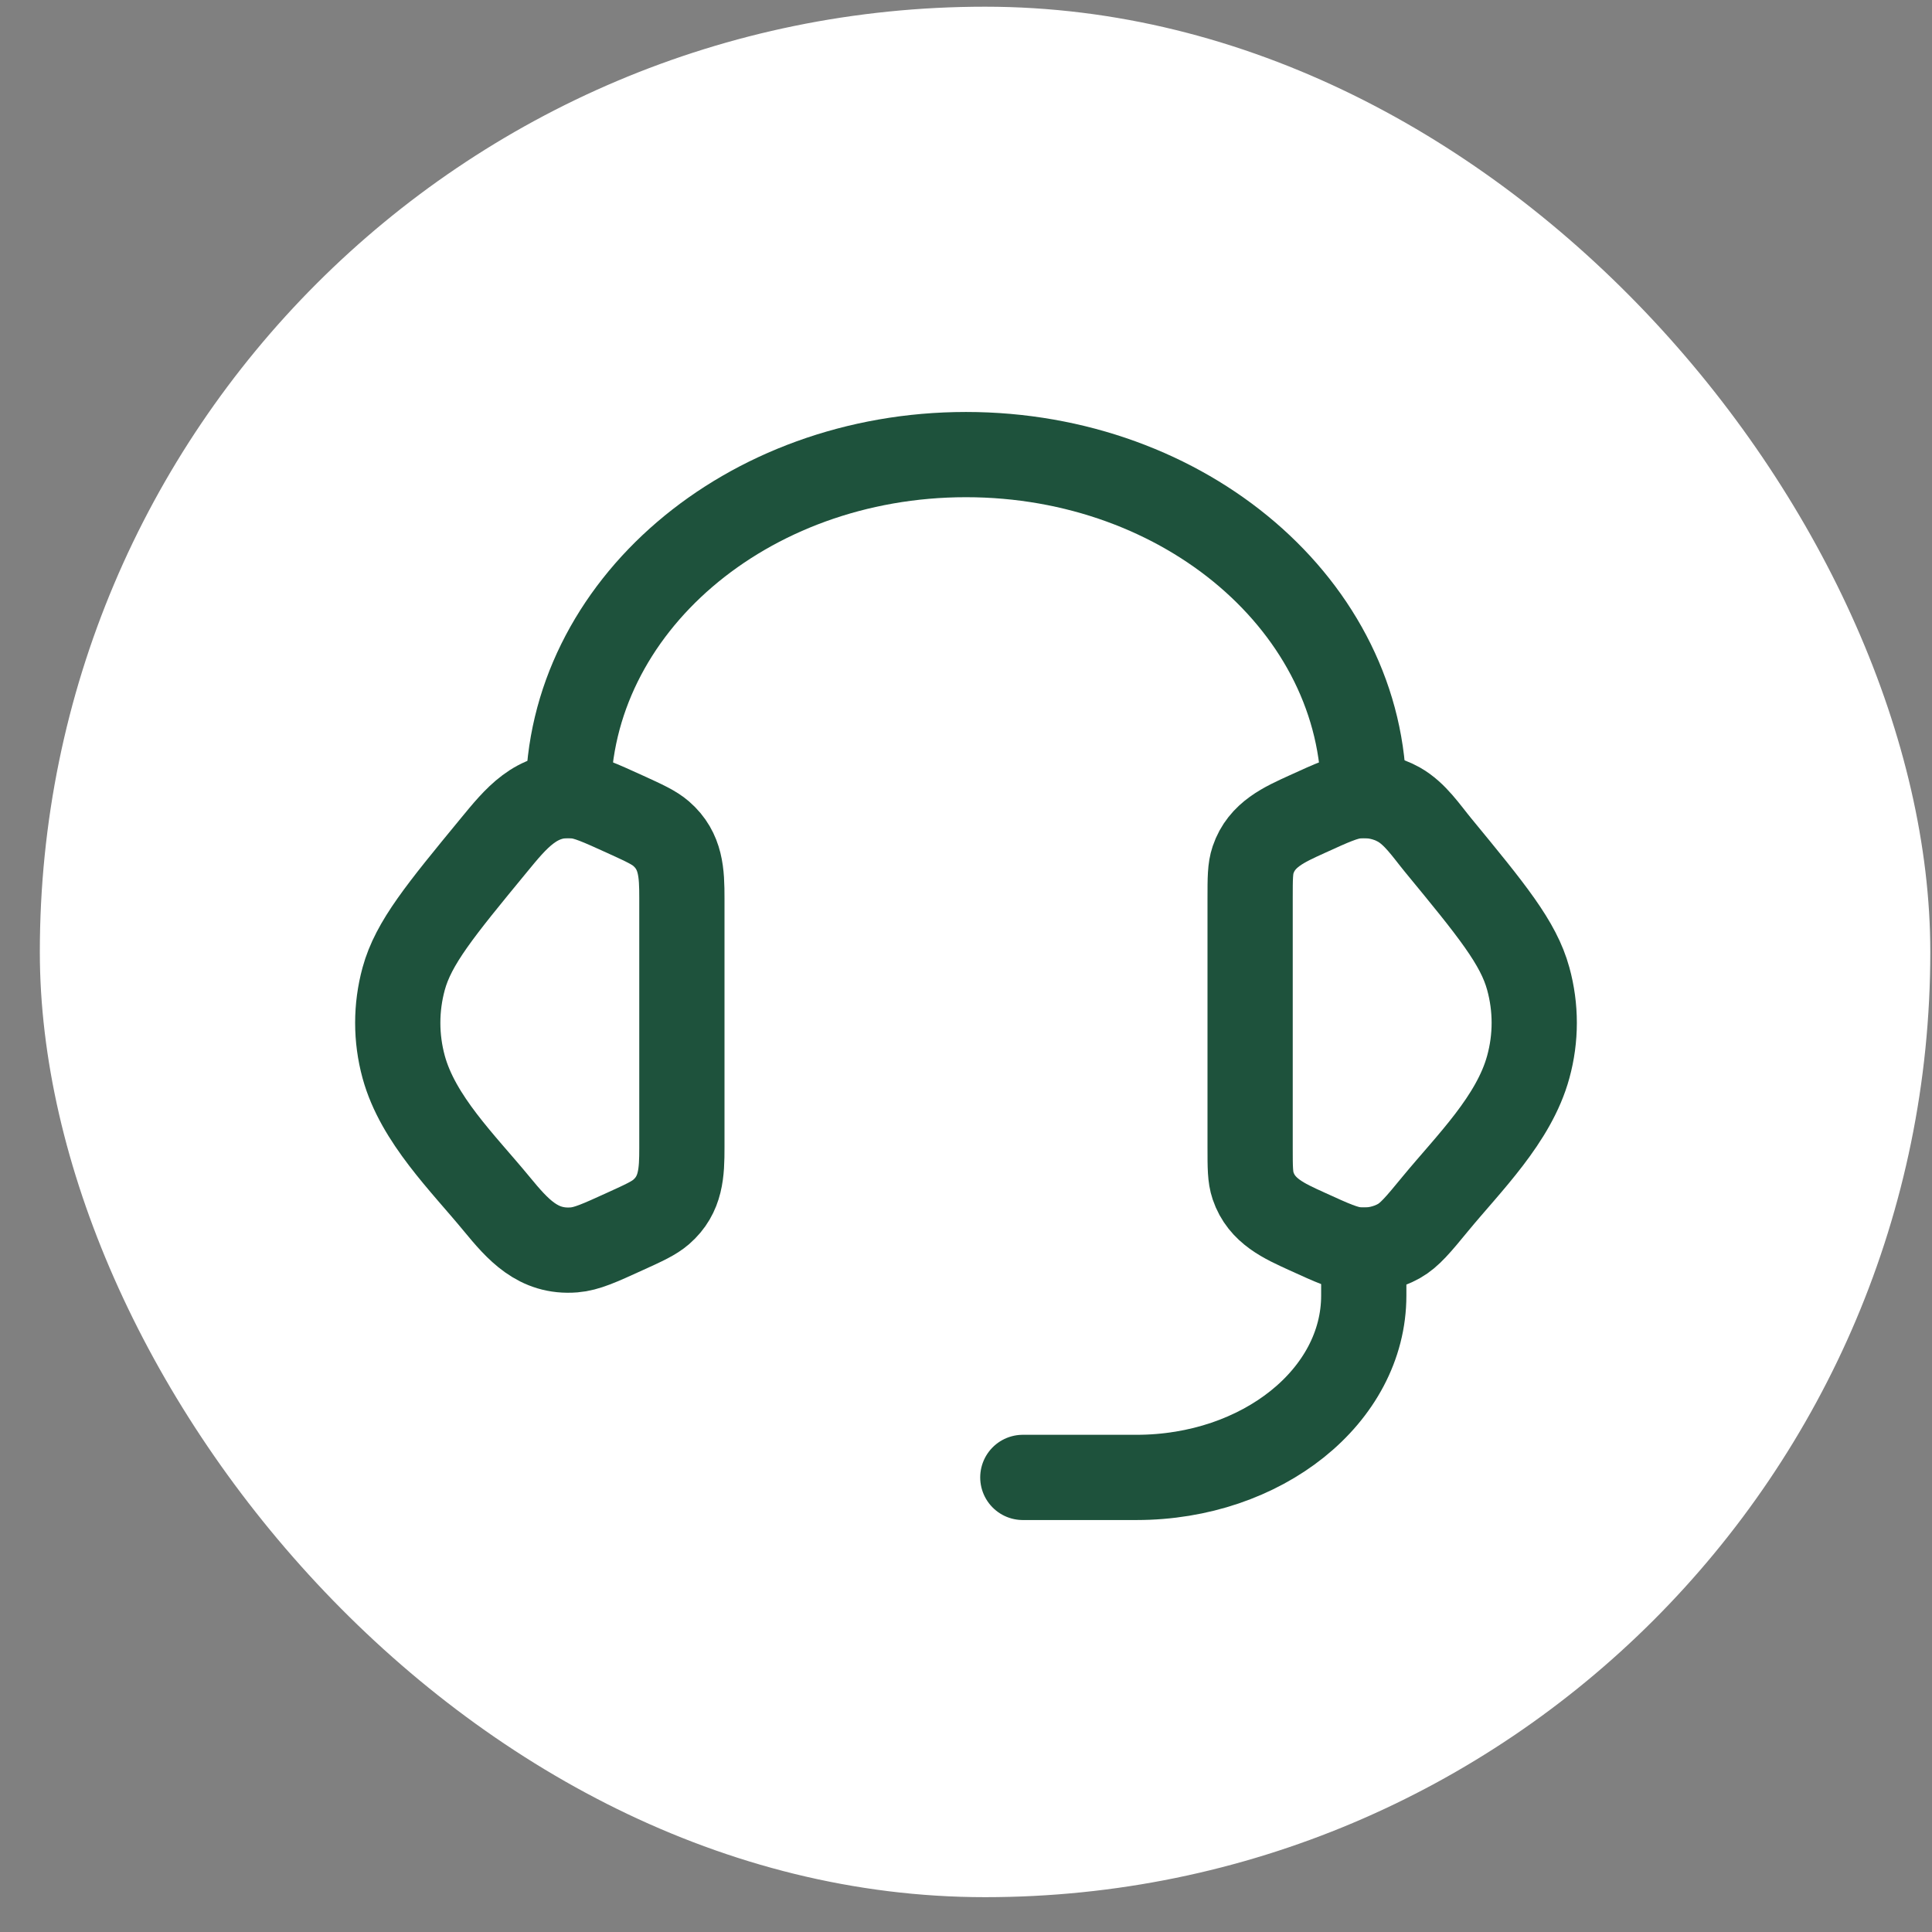
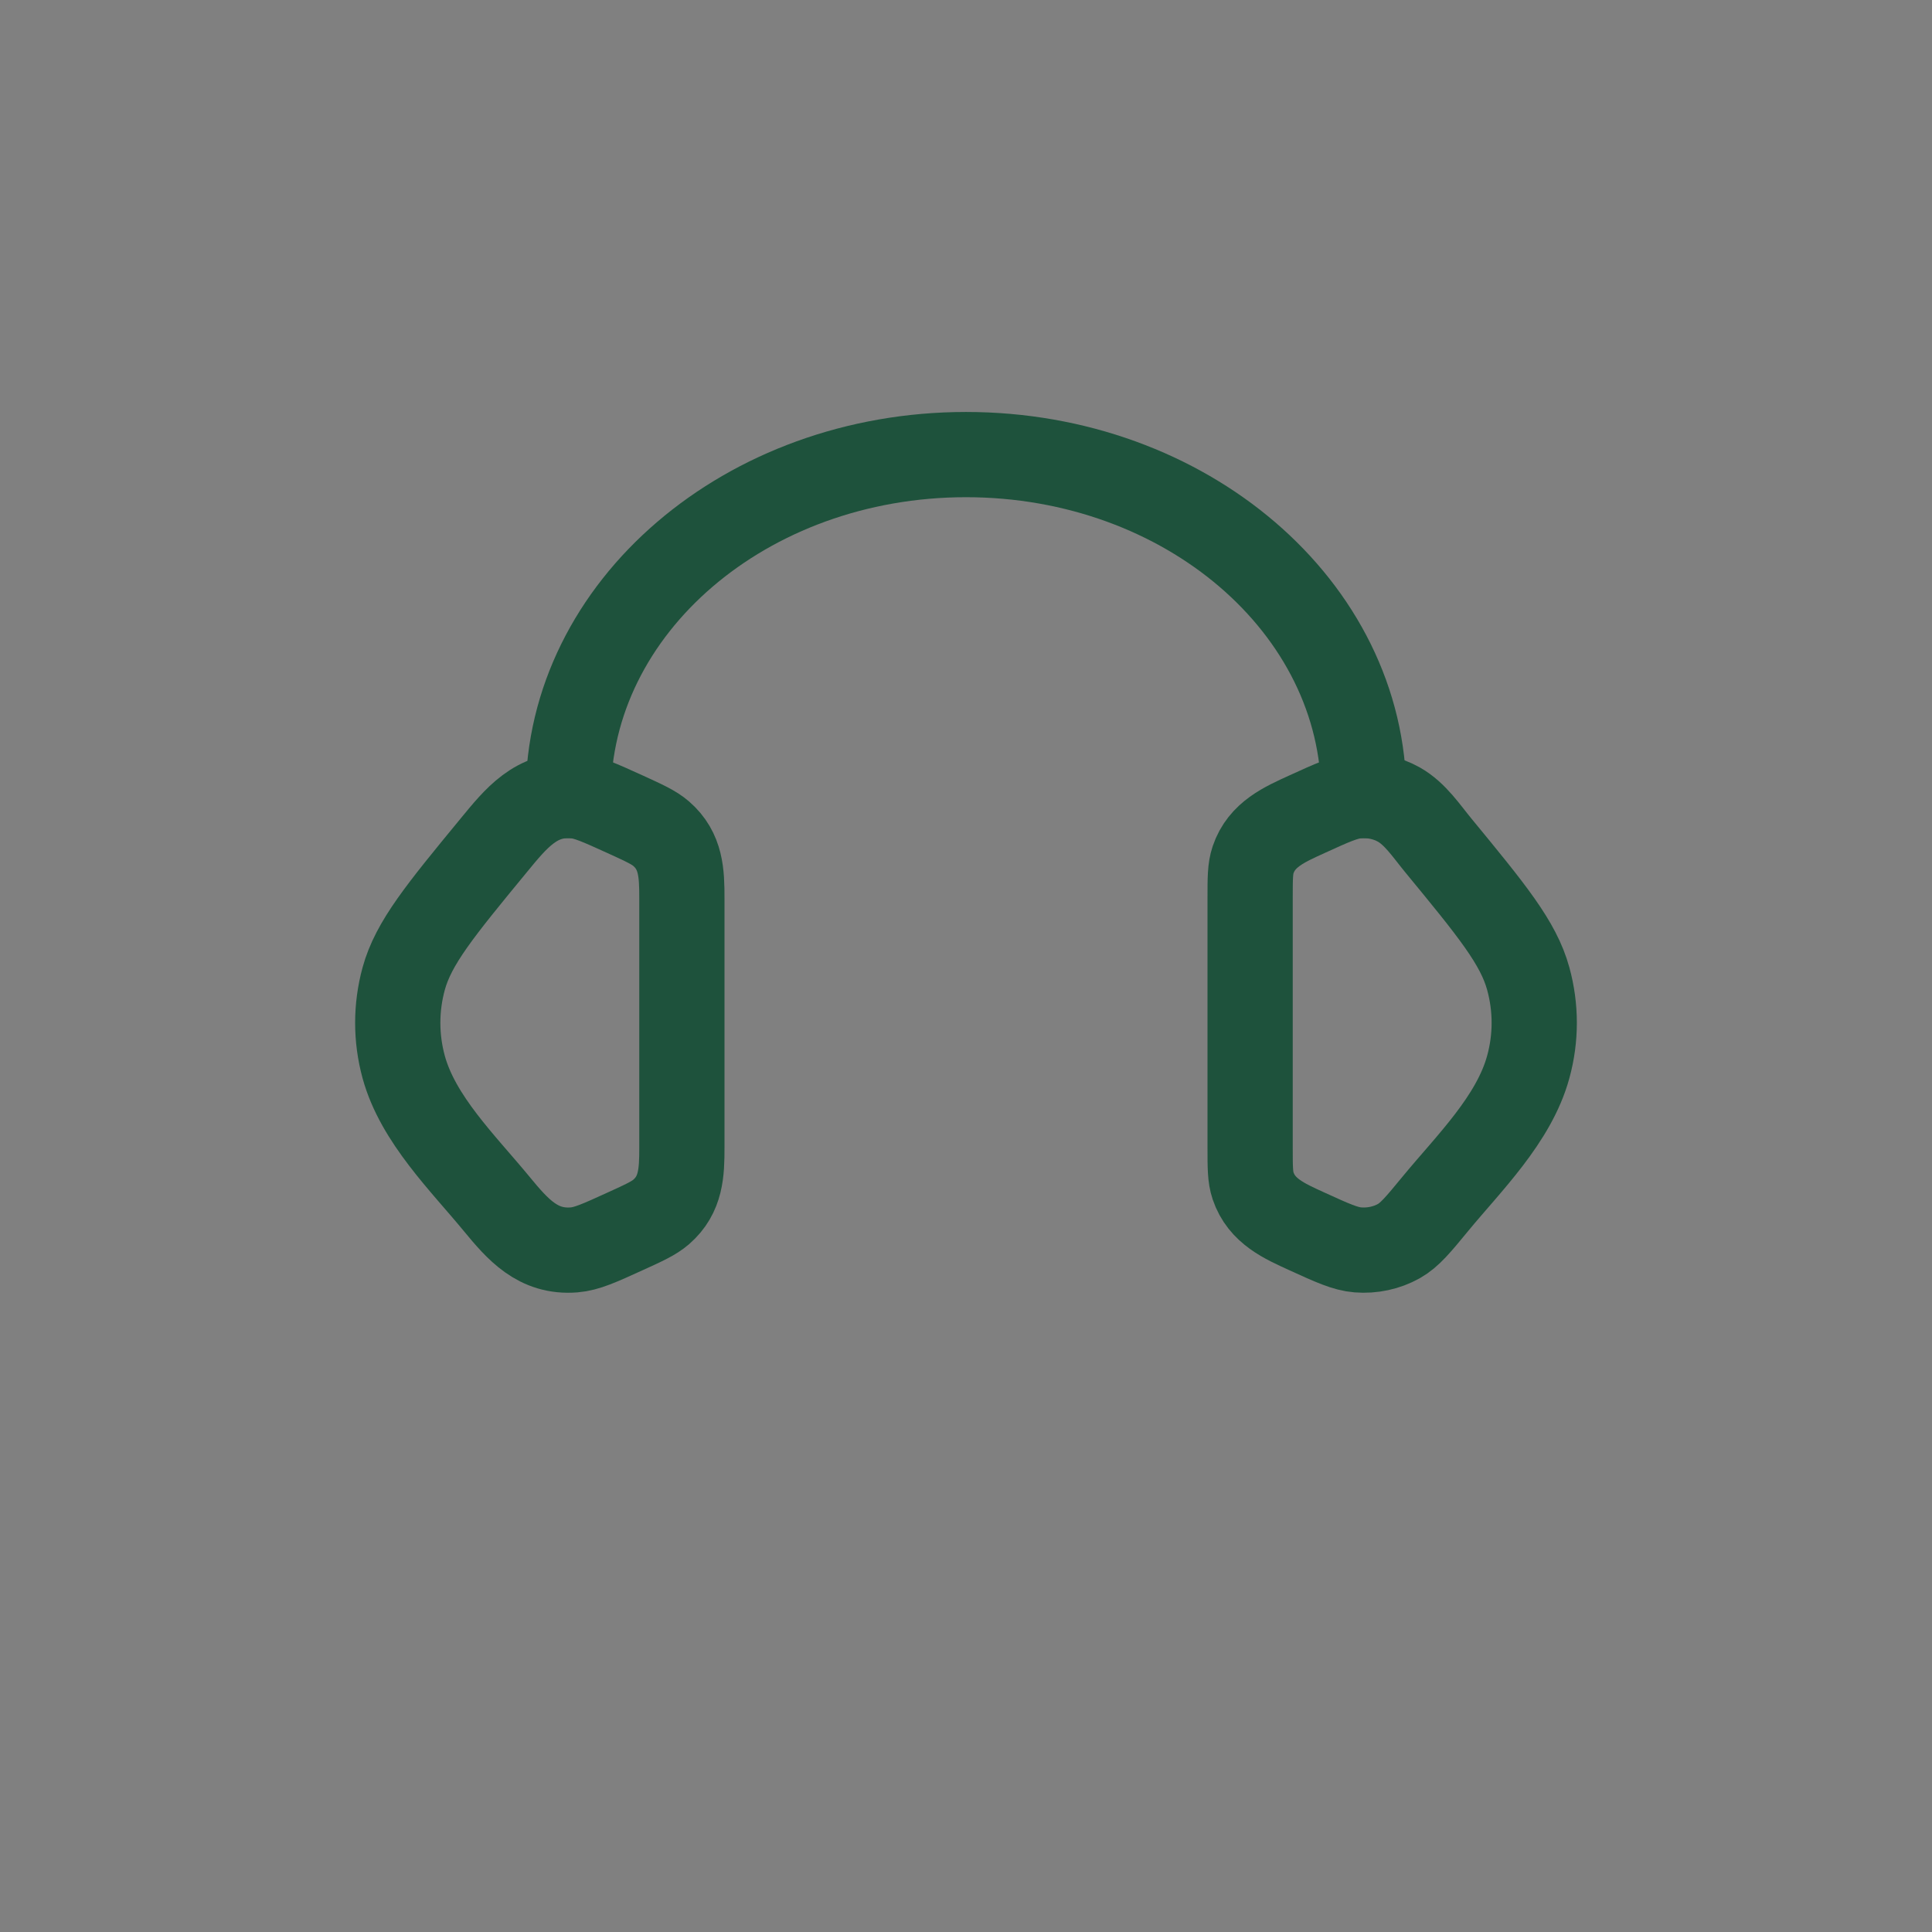
<svg xmlns="http://www.w3.org/2000/svg" width="34" height="34" viewBox="0 0 34 34" fill="none">
  <rect x="0" y="0" width="34" height="34" fill="#808080" stroke="none" />
-   <rect x="0.701" y="0.118" width="33.269" height="33.269" rx="16.634" fill="white" />
  <path d="M22 15.805C22 15.459 22 15.286 22.052 15.132C22.203 14.684 22.602 14.511 23.001 14.329C23.45 14.124 23.674 14.022 23.897 14.004C24.149 13.984 24.402 14.038 24.618 14.159C24.904 14.32 25.104 14.625 25.308 14.873C26.251 16.019 26.723 16.592 26.895 17.224C27.035 17.733 27.035 18.267 26.895 18.776C26.644 19.698 25.849 20.47 25.26 21.185C24.959 21.551 24.808 21.734 24.618 21.841C24.402 21.962 24.149 22.016 23.897 21.996C23.674 21.978 23.45 21.876 23.001 21.671C22.602 21.489 22.203 21.316 22.052 20.868C22 20.714 22 20.541 22 20.195V15.805Z" stroke="#1E523C" stroke-width="1.5" />
  <path d="M12 15.805C12 15.369 11.988 14.978 11.636 14.672C11.508 14.561 11.338 14.484 10.999 14.329C10.55 14.125 10.326 14.022 10.103 14.004C9.436 13.95 9.077 14.406 8.692 14.873C7.749 16.019 7.277 16.592 7.104 17.224C6.965 17.734 6.965 18.267 7.104 18.777C7.356 19.698 8.152 20.471 8.74 21.186C9.111 21.636 9.466 22.047 10.103 21.996C10.326 21.978 10.55 21.876 10.999 21.671C11.338 21.517 11.508 21.439 11.636 21.328C11.988 21.022 12 20.631 12 20.196V15.805Z" stroke="#1E523C" stroke-width="1.5" />
  <path d="M10 14C10 10.686 13.134 8 17 8C20.866 8 24 10.686 24 14" stroke="#1E523C" stroke-width="1.5" stroke-linecap="square" stroke-linejoin="round" />
-   <path d="M24 22V22.8C24 24.567 22.209 26 20 26H18" stroke="#1E523C" stroke-width="1.5" stroke-linecap="round" stroke-linejoin="round" />
</svg>